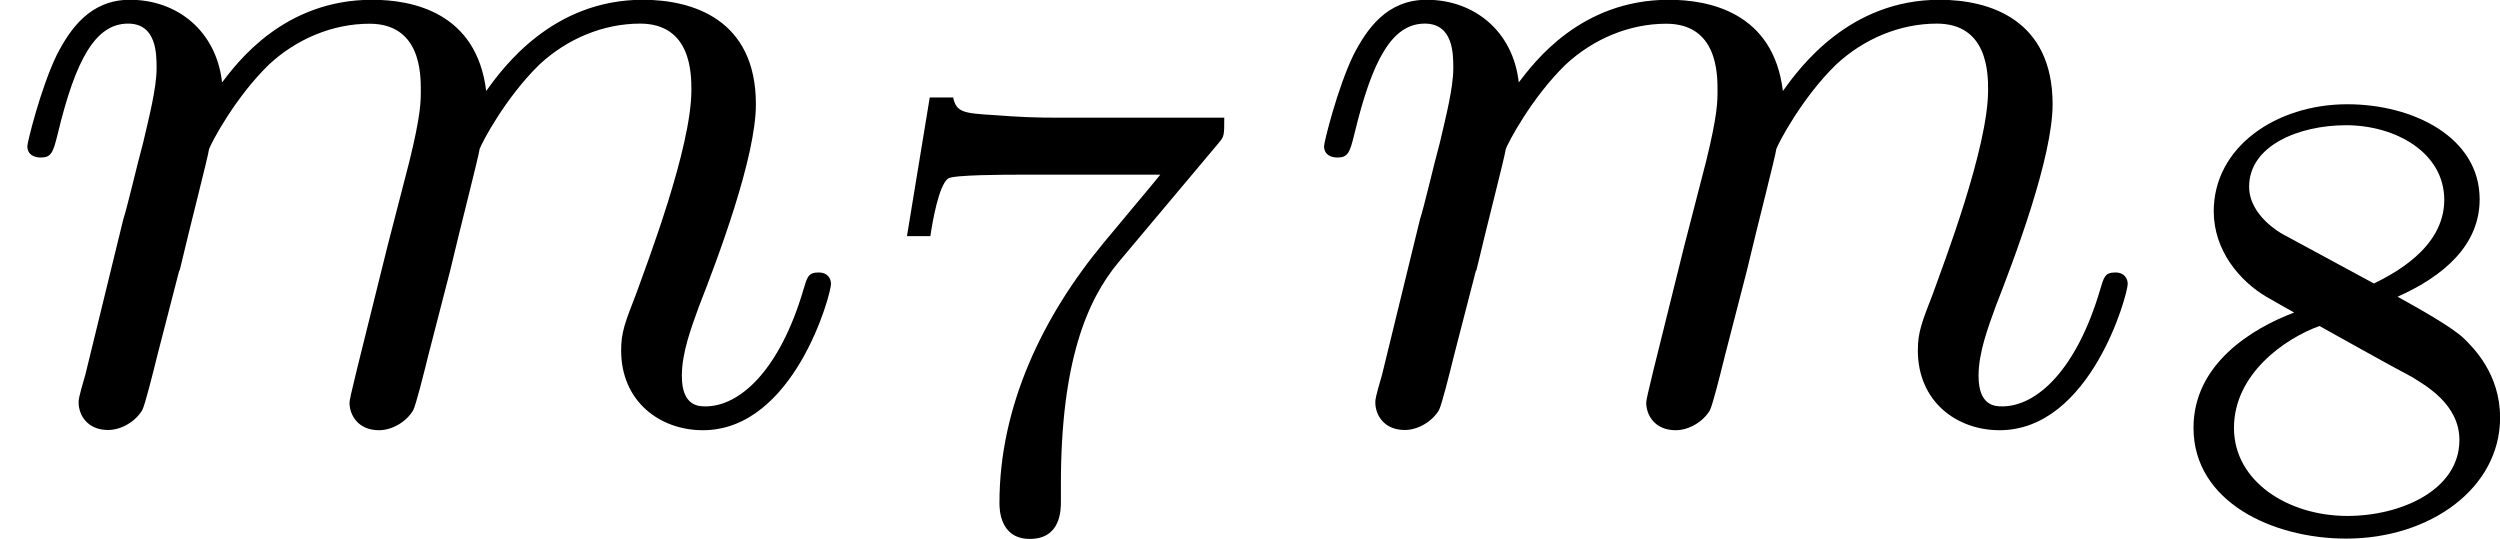
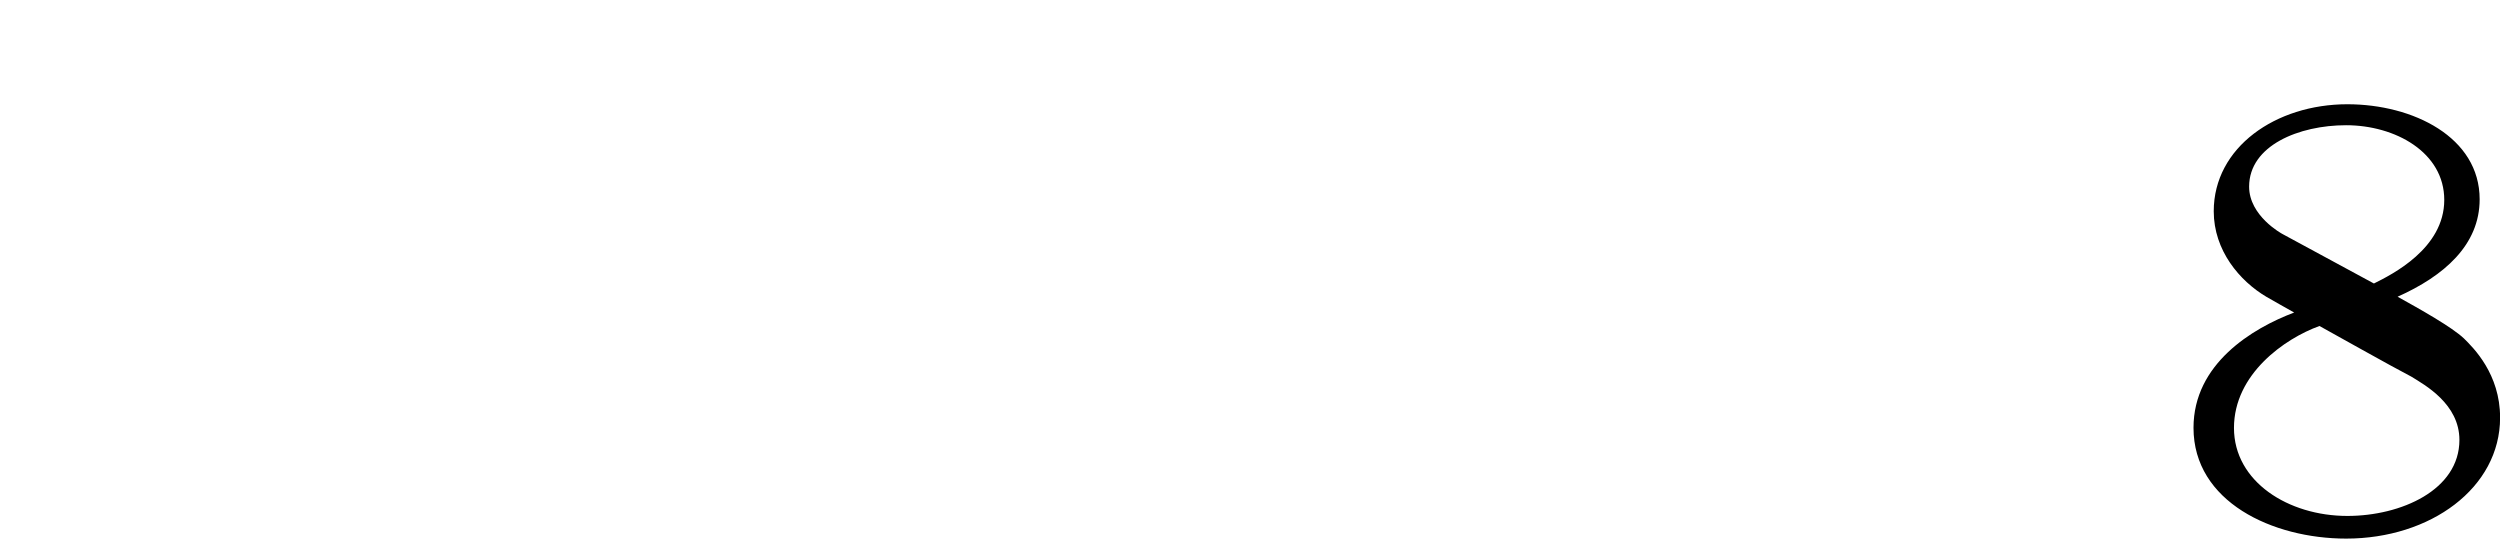
<svg xmlns="http://www.w3.org/2000/svg" xmlns:xlink="http://www.w3.org/1999/xlink" height="6.38pt" version="1.1" viewBox="61.768 58.801 23.598 5.085" width="29.608pt">
  <defs>
-     <path d="m1.695 -1.408c0.099 -0.421 0.269 -1.076 0.278 -1.148c0.018 -0.054 0.242 -0.484 0.565 -0.798c0.26 -0.242 0.601 -0.386 0.95 -0.386c0.484 0 0.484 0.475 0.484 0.628c0 0.108 0 0.233 -0.108 0.672l-0.206 0.798c-0.287 1.157 -0.359 1.435 -0.359 1.479c0 0.117 0.081 0.26 0.278 0.26c0.126 0 0.26 -0.081 0.323 -0.188c0.027 -0.054 0.099 -0.341 0.143 -0.52l0.206 -0.798c0.099 -0.421 0.269 -1.076 0.278 -1.148c0.018 -0.054 0.242 -0.484 0.565 -0.798c0.26 -0.242 0.601 -0.386 0.95 -0.386c0.484 0 0.484 0.475 0.484 0.628c0 0.547 -0.421 1.641 -0.52 1.919c-0.108 0.278 -0.143 0.368 -0.143 0.538c0 0.484 0.368 0.753 0.771 0.753c0.861 0 1.21 -1.282 1.21 -1.381c0 -0.045 -0.027 -0.108 -0.117 -0.108c-0.099 0 -0.108 0.045 -0.143 0.161c-0.224 0.762 -0.601 1.103 -0.924 1.103c-0.063 0 -0.224 0 -0.224 -0.287c0 -0.224 0.09 -0.457 0.161 -0.655c0.179 -0.457 0.538 -1.408 0.538 -1.91c0 -0.798 -0.592 -0.986 -1.067 -0.986c-0.852 0 -1.318 0.637 -1.479 0.861c-0.09 -0.744 -0.699 -0.861 -1.076 -0.861c-0.834 0 -1.273 0.592 -1.417 0.78c-0.054 -0.484 -0.421 -0.78 -0.87 -0.78c-0.377 0 -0.565 0.278 -0.69 0.52c-0.152 0.314 -0.278 0.825 -0.278 0.861c0 0.081 0.063 0.108 0.126 0.108c0.099 0 0.117 -0.045 0.161 -0.224c0.17 -0.708 0.359 -1.04 0.664 -1.04c0.269 0 0.269 0.287 0.269 0.421c0 0.188 -0.072 0.466 -0.126 0.699c-0.063 0.233 -0.152 0.619 -0.188 0.726l-0.359 1.47c-0.063 0.215 -0.063 0.233 -0.063 0.26c0 0.117 0.081 0.26 0.278 0.26c0.126 0 0.26 -0.081 0.323 -0.188c0.027 -0.054 0.099 -0.341 0.143 -0.52l0.206 -0.798z" id="g0-109" />
-     <path d="m3.413 -3.61c0.054 -0.06 0.054 -0.072 0.054 -0.239h-1.542c-0.245 0 -0.389 -0.006 -0.622 -0.024c-0.293 -0.018 -0.365 -0.024 -0.395 -0.167h-0.221l-0.215 1.309h0.221c0.018 -0.126 0.078 -0.478 0.167 -0.544c0.048 -0.036 0.562 -0.036 0.652 -0.036h1.351c-0.066 0.084 -0.389 0.466 -0.532 0.64c-0.58 0.699 -0.986 1.548 -0.986 2.457c0 0.054 0 0.341 0.287 0.341c0.293 0 0.293 -0.275 0.293 -0.353v-0.167c0 -1.148 0.245 -1.734 0.544 -2.092l0.944 -1.124z" id="g1-55" />
    <path d="m2.301 -2.158c0.442 -0.197 0.777 -0.49 0.777 -0.921c0 -0.586 -0.628 -0.897 -1.249 -0.897c-0.675 0 -1.261 0.406 -1.261 1.01c0 0.371 0.245 0.658 0.496 0.807c0.06 0.036 0.203 0.114 0.263 0.149c-0.395 0.149 -0.95 0.484 -0.95 1.088c0 0.699 0.747 1.046 1.441 1.046c0.795 0 1.453 -0.478 1.453 -1.142c0 -0.412 -0.251 -0.658 -0.341 -0.747c-0.114 -0.108 -0.412 -0.275 -0.628 -0.395zm-1.082 -0.592c-0.012 -0.006 -0.317 -0.173 -0.317 -0.448c0 -0.389 0.472 -0.58 0.915 -0.58c0.466 0 0.927 0.257 0.927 0.705c0 0.46 -0.496 0.705 -0.664 0.789l-0.861 -0.466zm0.347 0.867c0.066 0.036 0.705 0.395 0.867 0.478c0.126 0.078 0.454 0.257 0.454 0.598c0 0.472 -0.55 0.717 -1.058 0.717c-0.556 0 -1.07 -0.323 -1.07 -0.831s0.478 -0.843 0.807 -0.962z" id="g1-56" />
  </defs>
  <g id="page1">
    <use x="61.768" xlink:href="#g0-109" y="62.765" />
    <use x="69.857" xlink:href="#g1-55" y="63.761" />
    <use x="74.008" xlink:href="#g0-109" y="62.765" />
    <use x="82.096" xlink:href="#g1-56" y="63.761" />
  </g>
</svg>